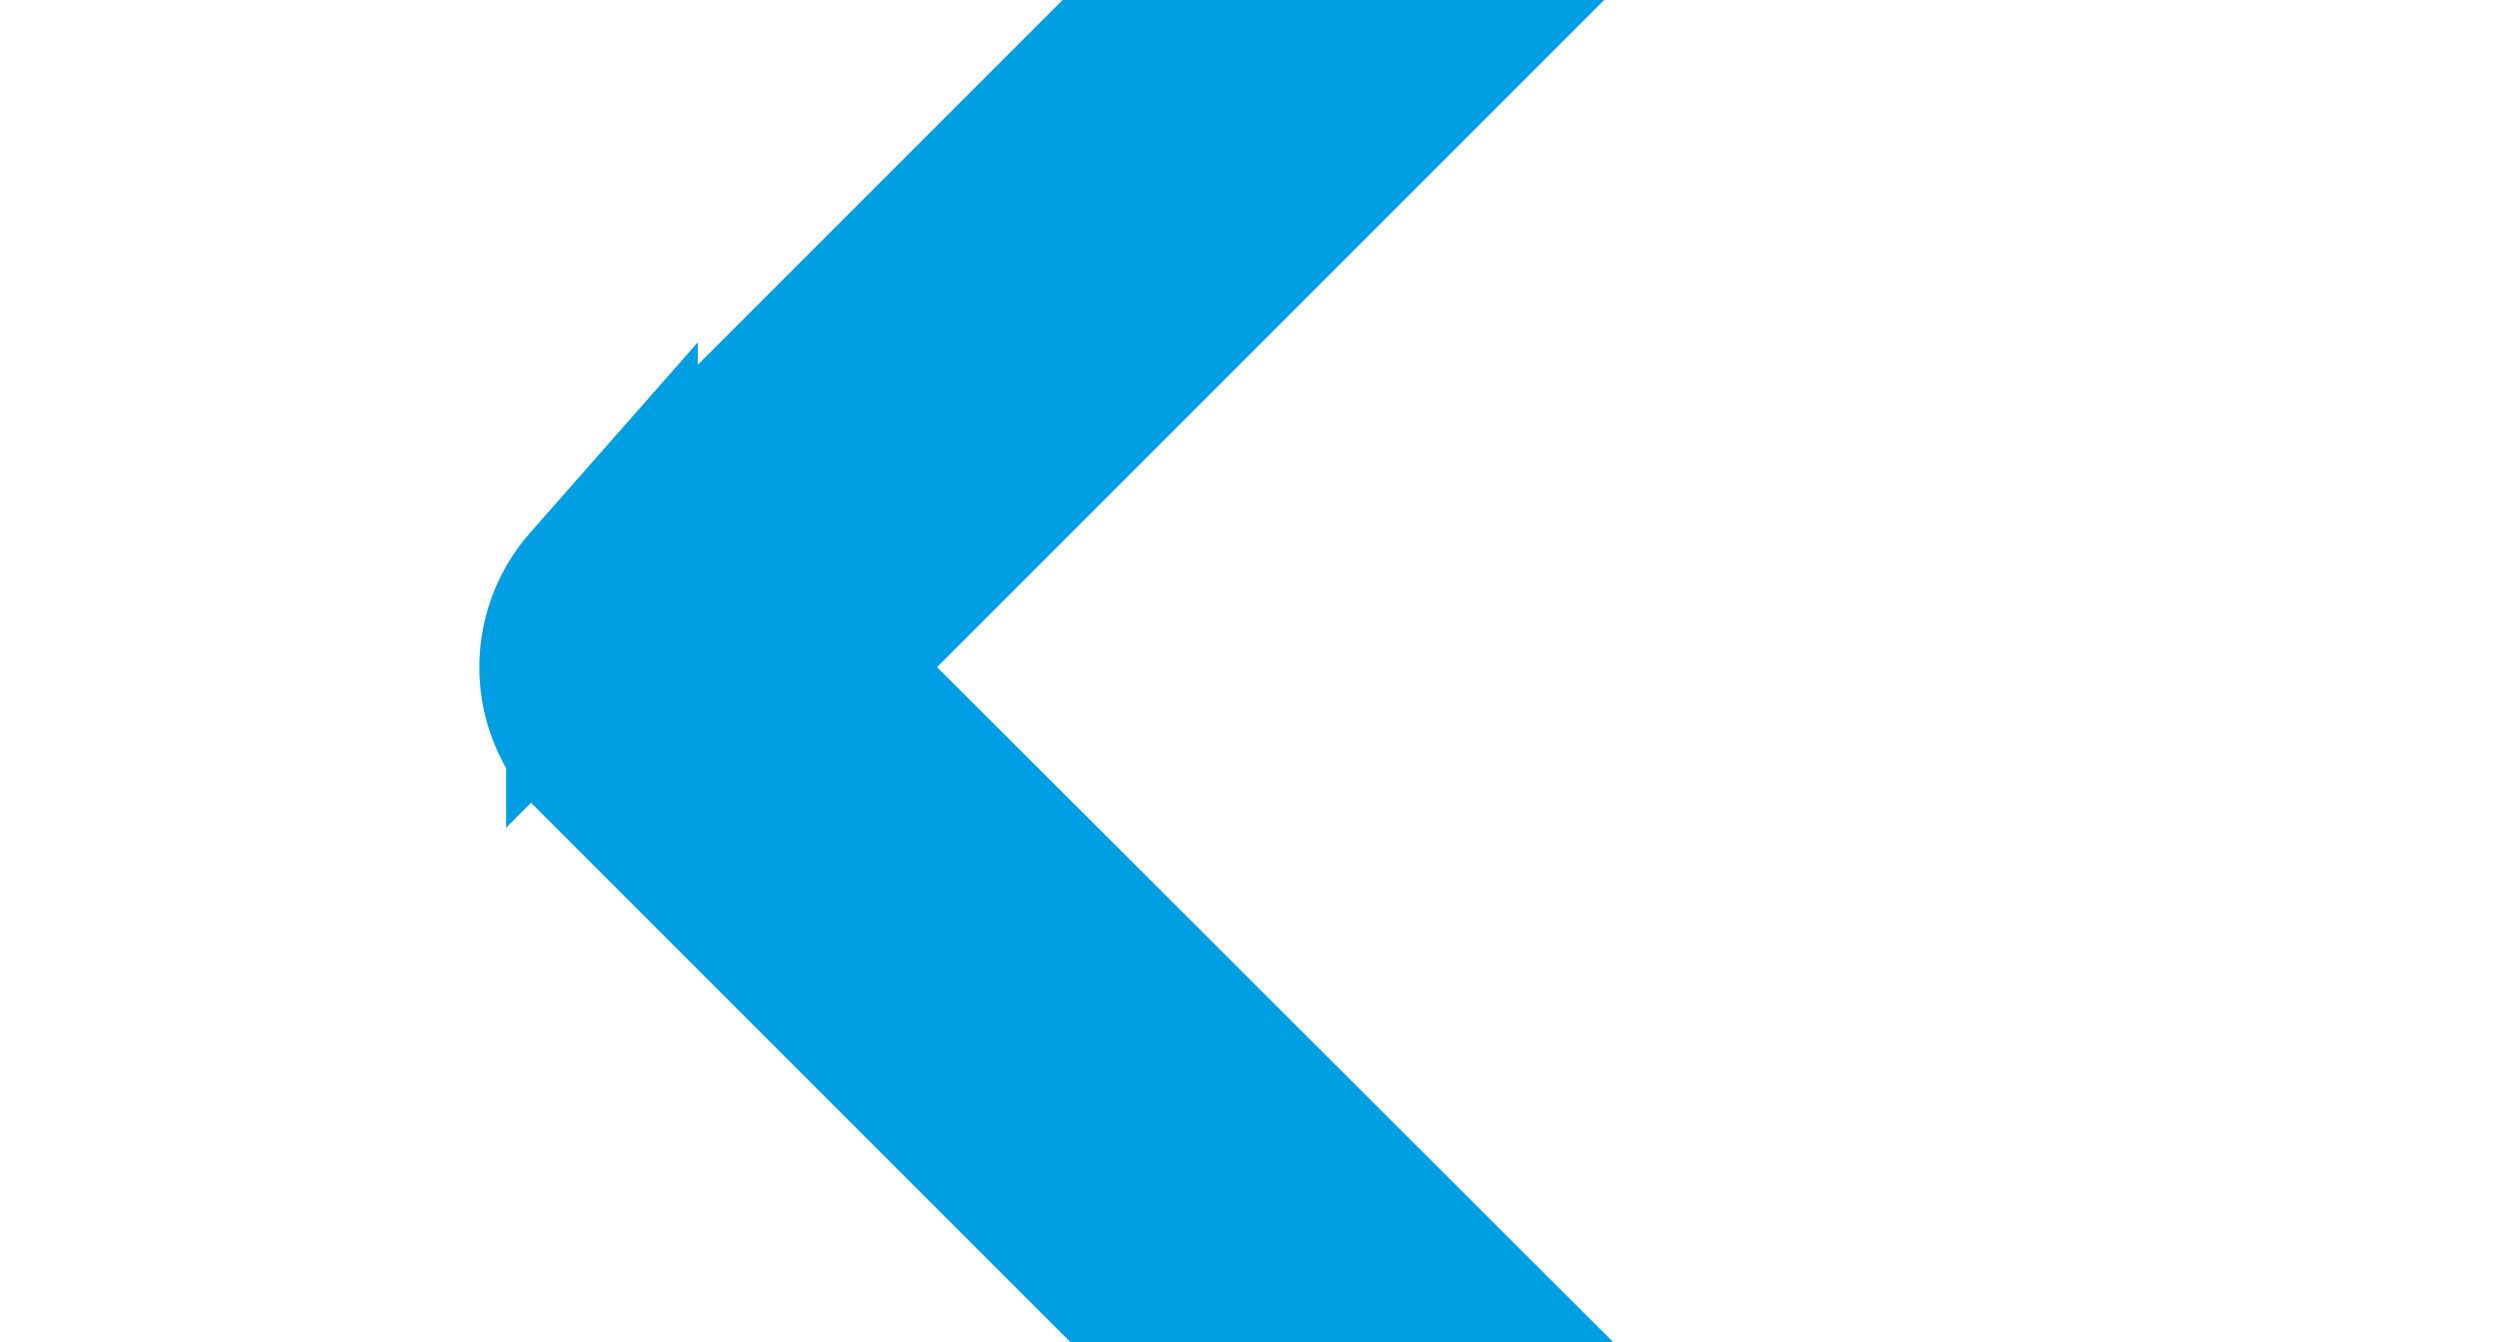
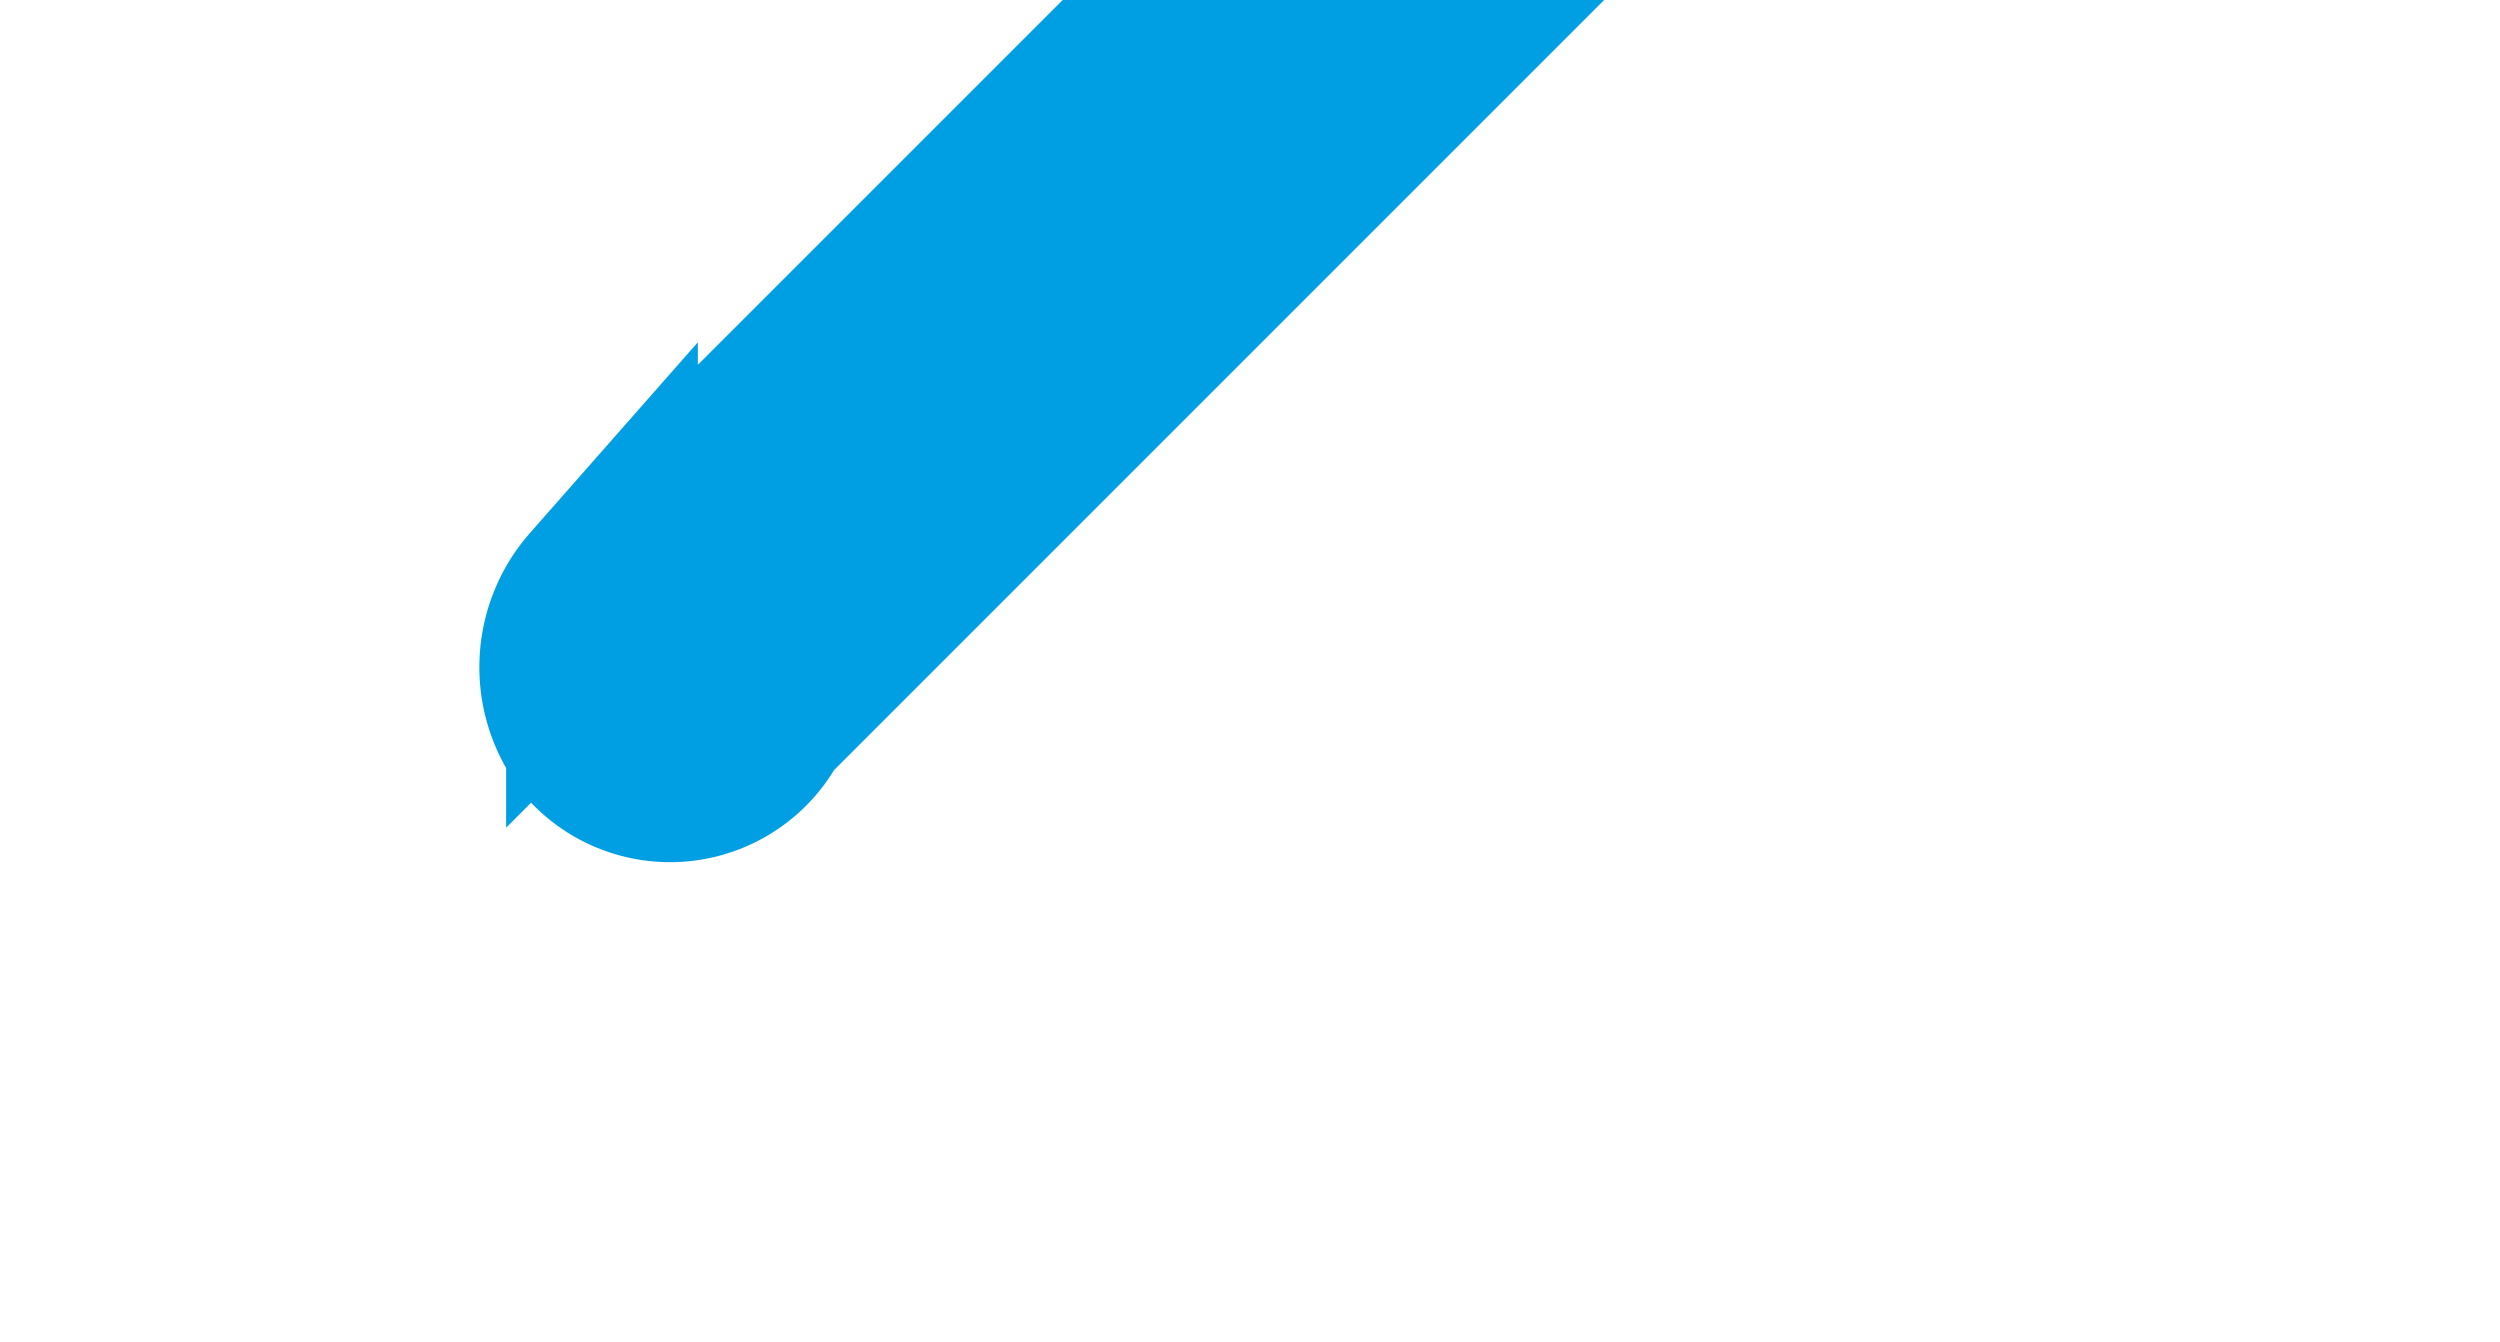
<svg xmlns="http://www.w3.org/2000/svg" id="Ebene_1" data-name="Ebene 1" viewBox="0 0 13.04 7">
  <defs>
    <style>.cls-1{fill:#009fe3;}</style>
  </defs>
  <title>Zeichenfläche 1</title>
-   <path stroke="#009fe3" stroke-width="1" transform="rotate(-90, 6.5, 3.5)" class="cls-1" d="M12.89,6.14l-6-6a.56.56,0,0,0-.74,0l-6,6a.5.5,0,1,0,.71.71L6.52,1.18l5.67,5.67a.5.5,0,0,0,.71-.71Z" />
+   <path stroke="#009fe3" stroke-width="1" transform="rotate(-90, 6.5, 3.5)" class="cls-1" d="M12.89,6.14l-6-6a.56.56,0,0,0-.74,0a.5.5,0,1,0,.71.71L6.52,1.18l5.67,5.67a.5.5,0,0,0,.71-.71Z" />
</svg>